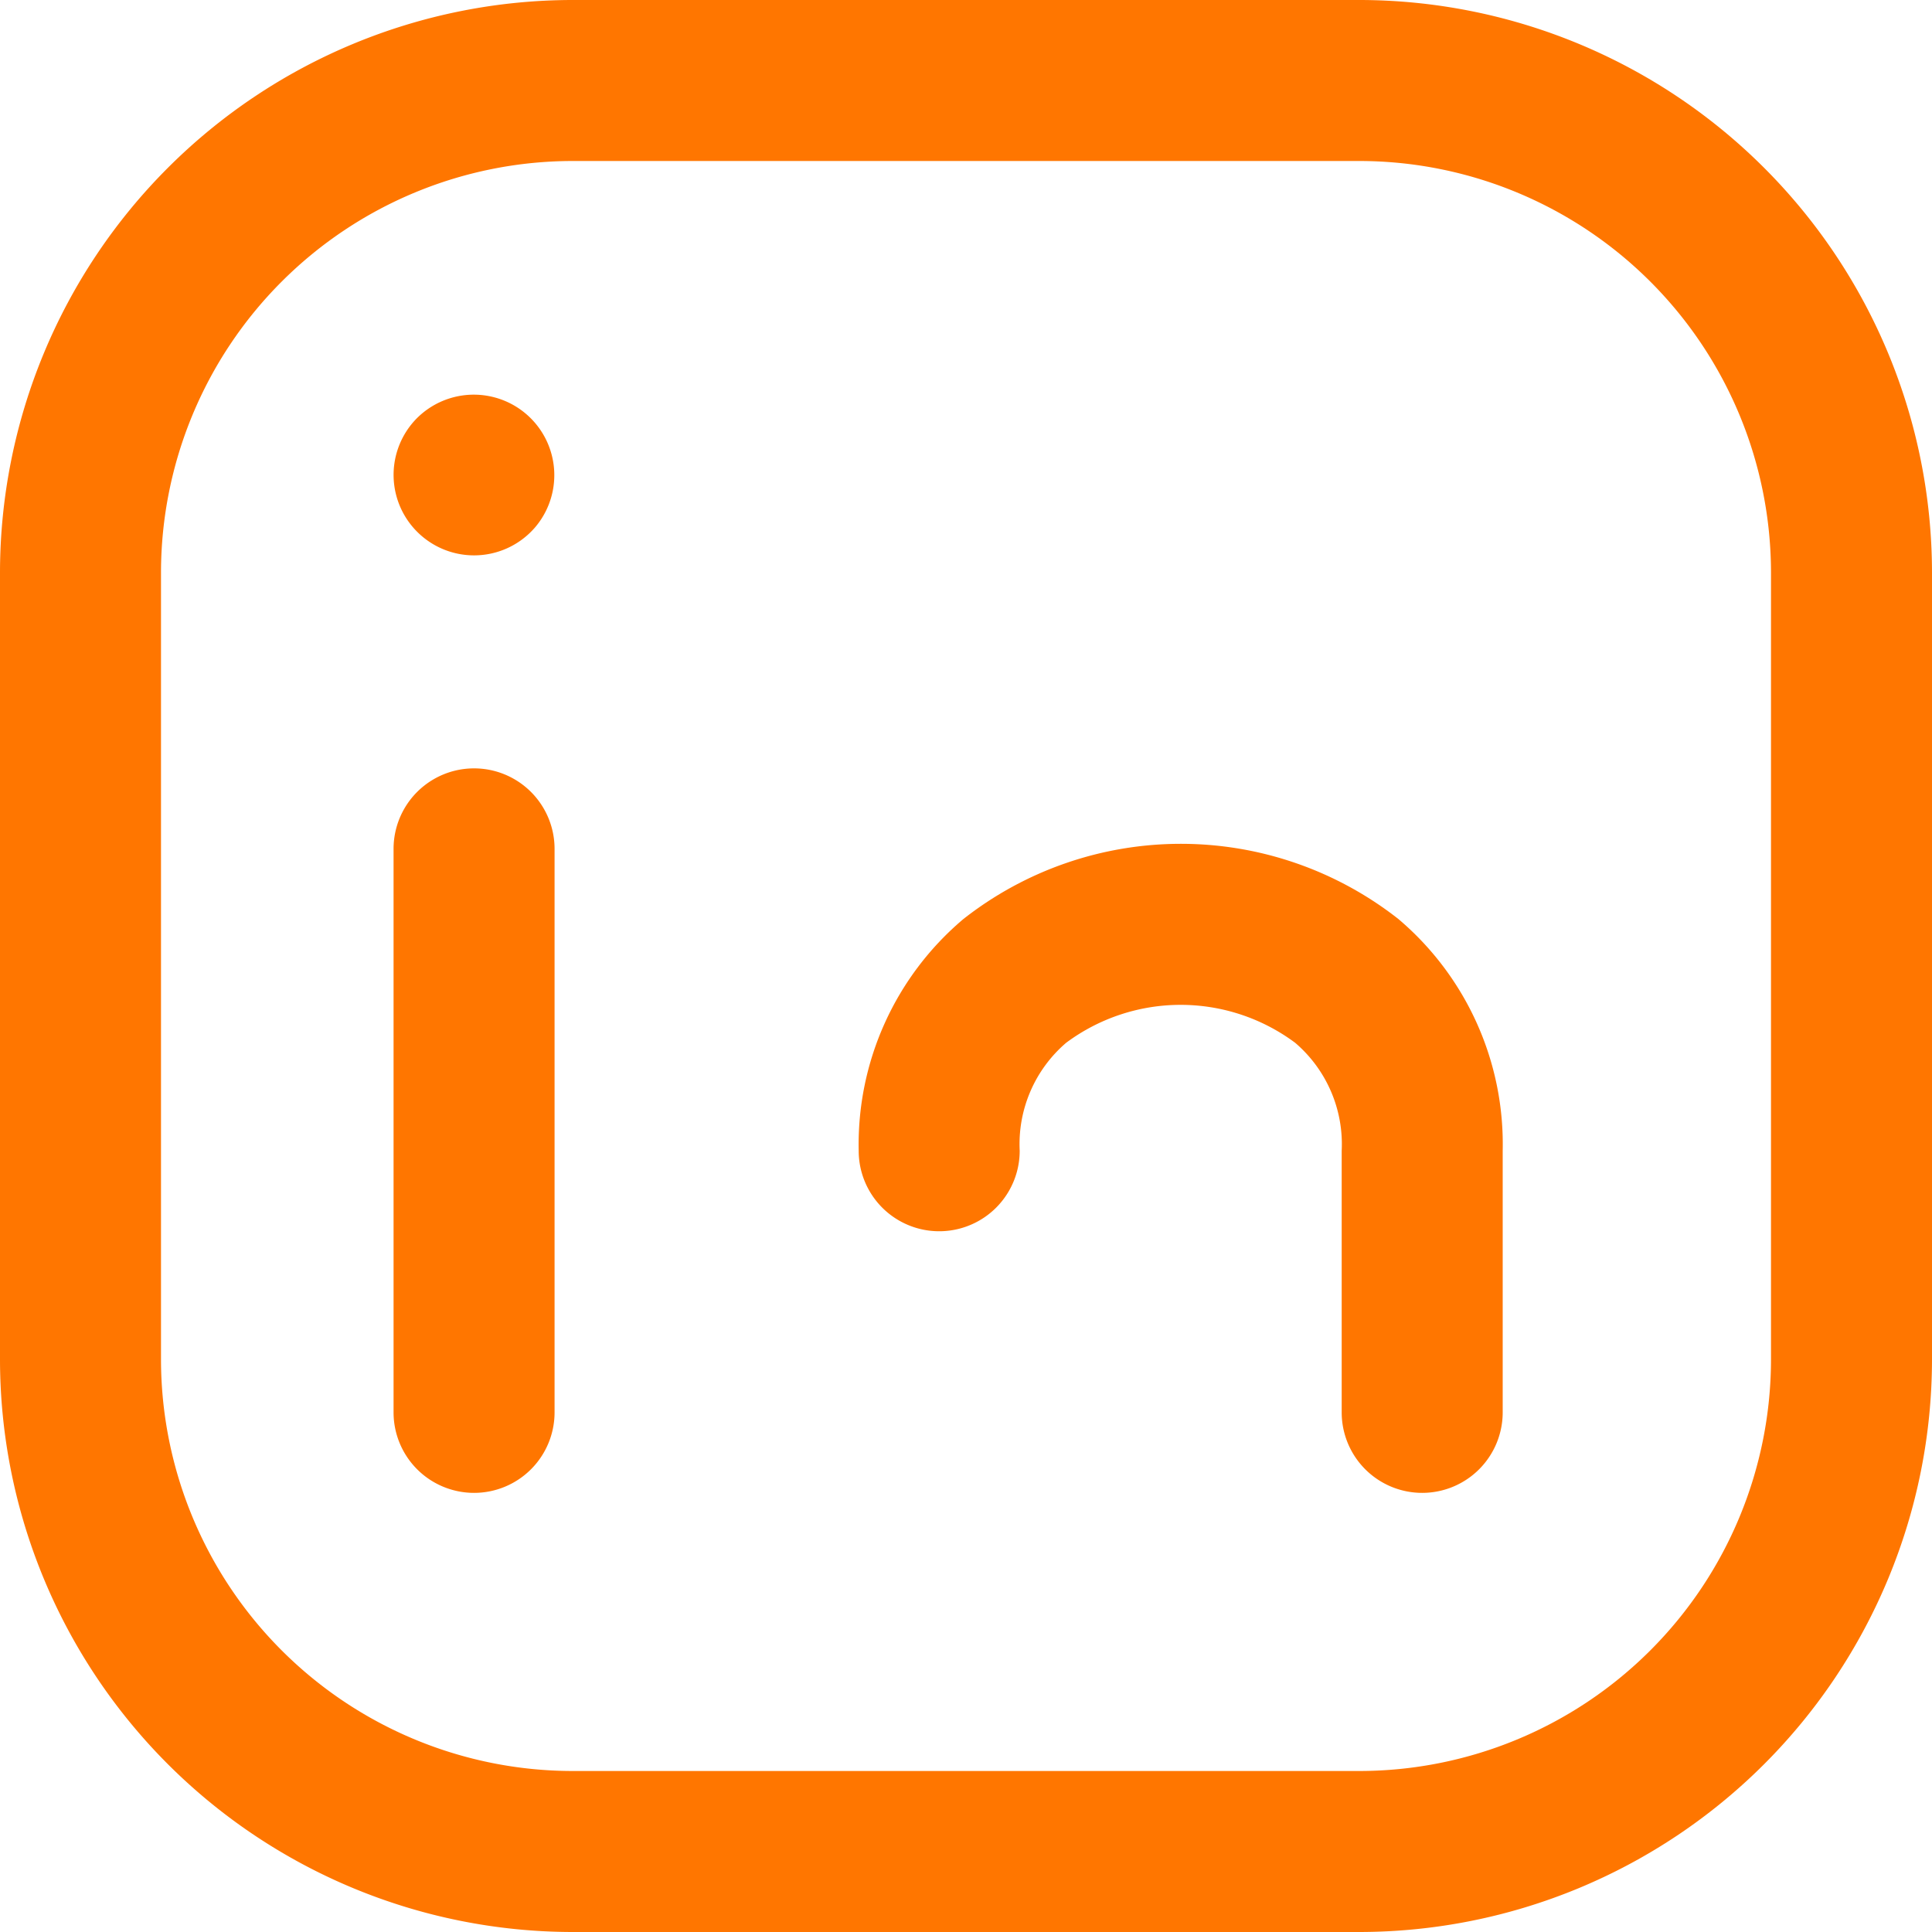
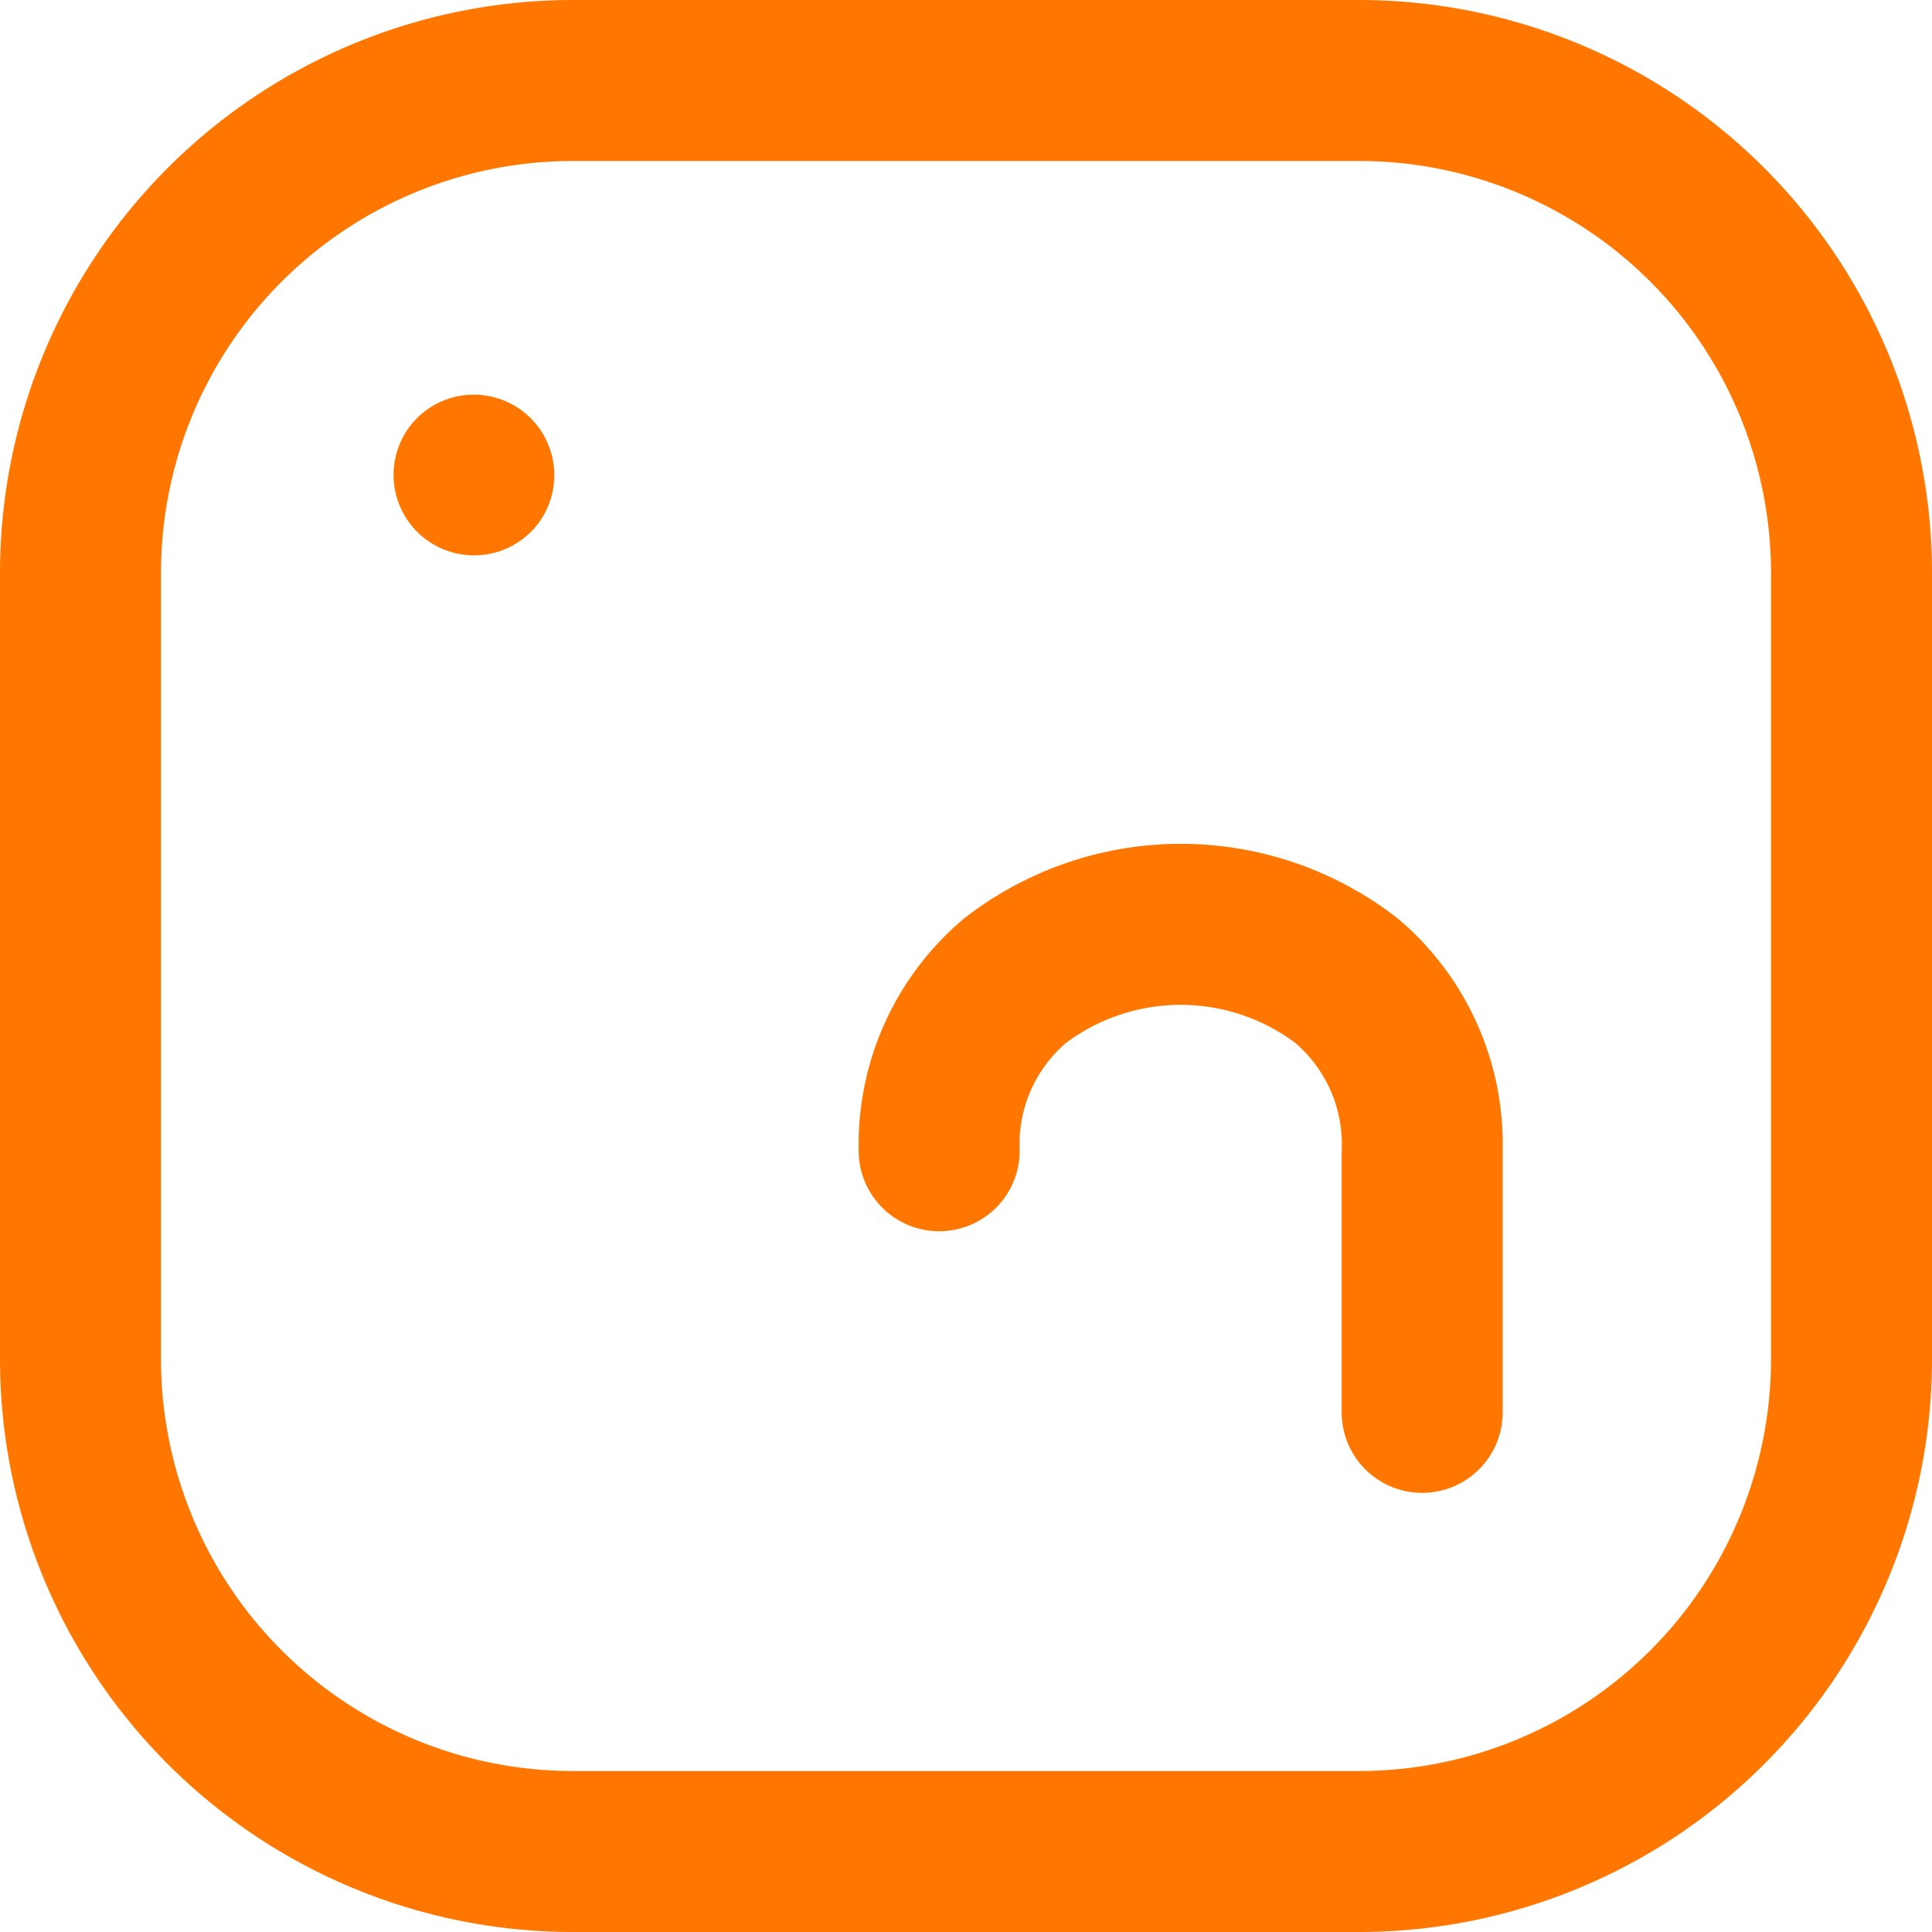
<svg xmlns="http://www.w3.org/2000/svg" width="24" height="24" viewBox="0 0 24 24">
  <g transform="translate(-2 -2)">
    <path d="M9.111,2h9.778A7.119,7.119,0,0,1,26,9.111v9.778A7.119,7.119,0,0,1,18.889,26H9.111A7.119,7.119,0,0,1,2,18.889V9.111A7.119,7.119,0,0,1,9.111,2Zm9.778,22A5.117,5.117,0,0,0,24,18.889V9.111A5.117,5.117,0,0,0,18.889,4H9.111A5.117,5.117,0,0,0,4,9.111v9.778A5.117,5.117,0,0,0,9.111,24Z" transform="translate(0 0)" fill="#ff7600" />
-     <path d="M7,18a1,1,0,0,1-1-1V10a1,1,0,0,1,2,0v7A1,1,0,0,1,7,18Z" transform="translate(0.889 2.545)" fill="#ff7600" />
    <path d="M17,18a1,1,0,0,1-1-1V13.75a1.657,1.657,0,0,0-.578-1.341,2.382,2.382,0,0,0-2.845,0A1.657,1.657,0,0,0,12,13.75a1,1,0,0,1-2,0,3.665,3.665,0,0,1,1.3-2.878,4.374,4.374,0,0,1,5.405,0A3.665,3.665,0,0,1,18,13.75V17A1,1,0,0,1,17,18Z" transform="translate(2.667 2.545)" fill="#ff7600" />
    <path d="M7,8.01a1,1,0,0,1-.743-1.669l.01-.011A1,1,0,0,1,7.753,7.668l-.01.011A1,1,0,0,1,7,8.01Z" transform="translate(0.889 0.889)" fill="#ff7600" />
  </g>
</svg>